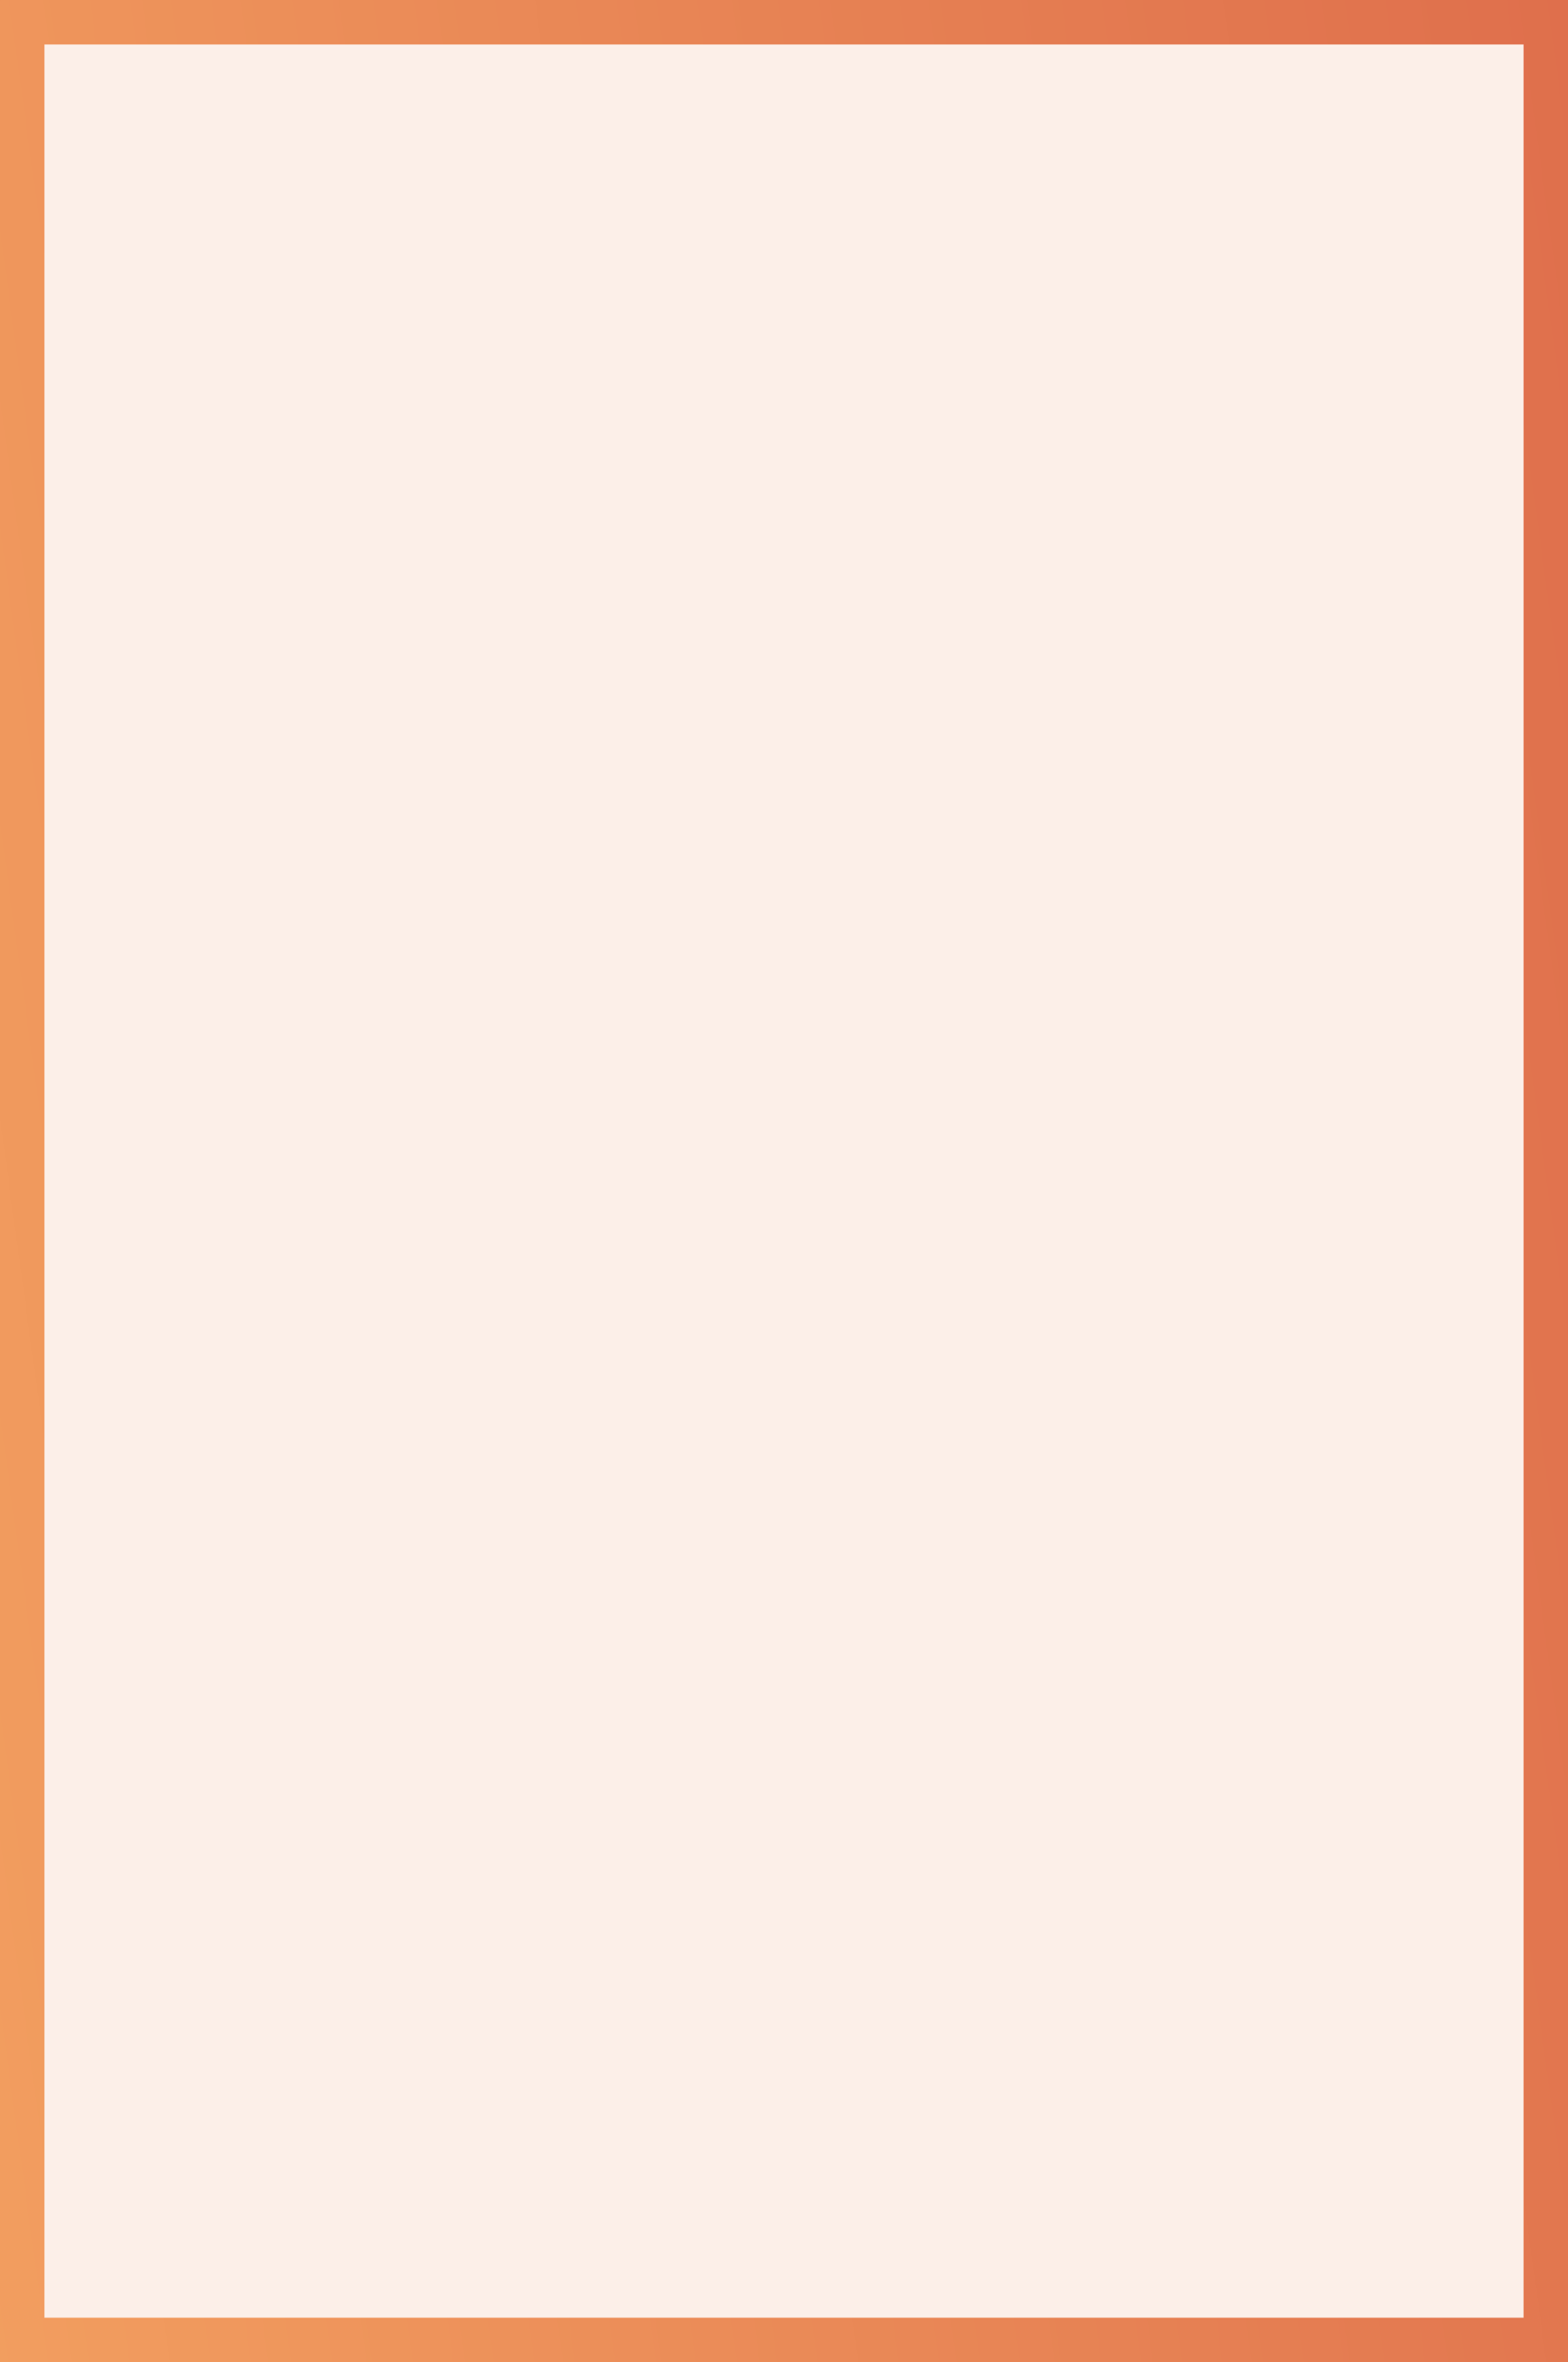
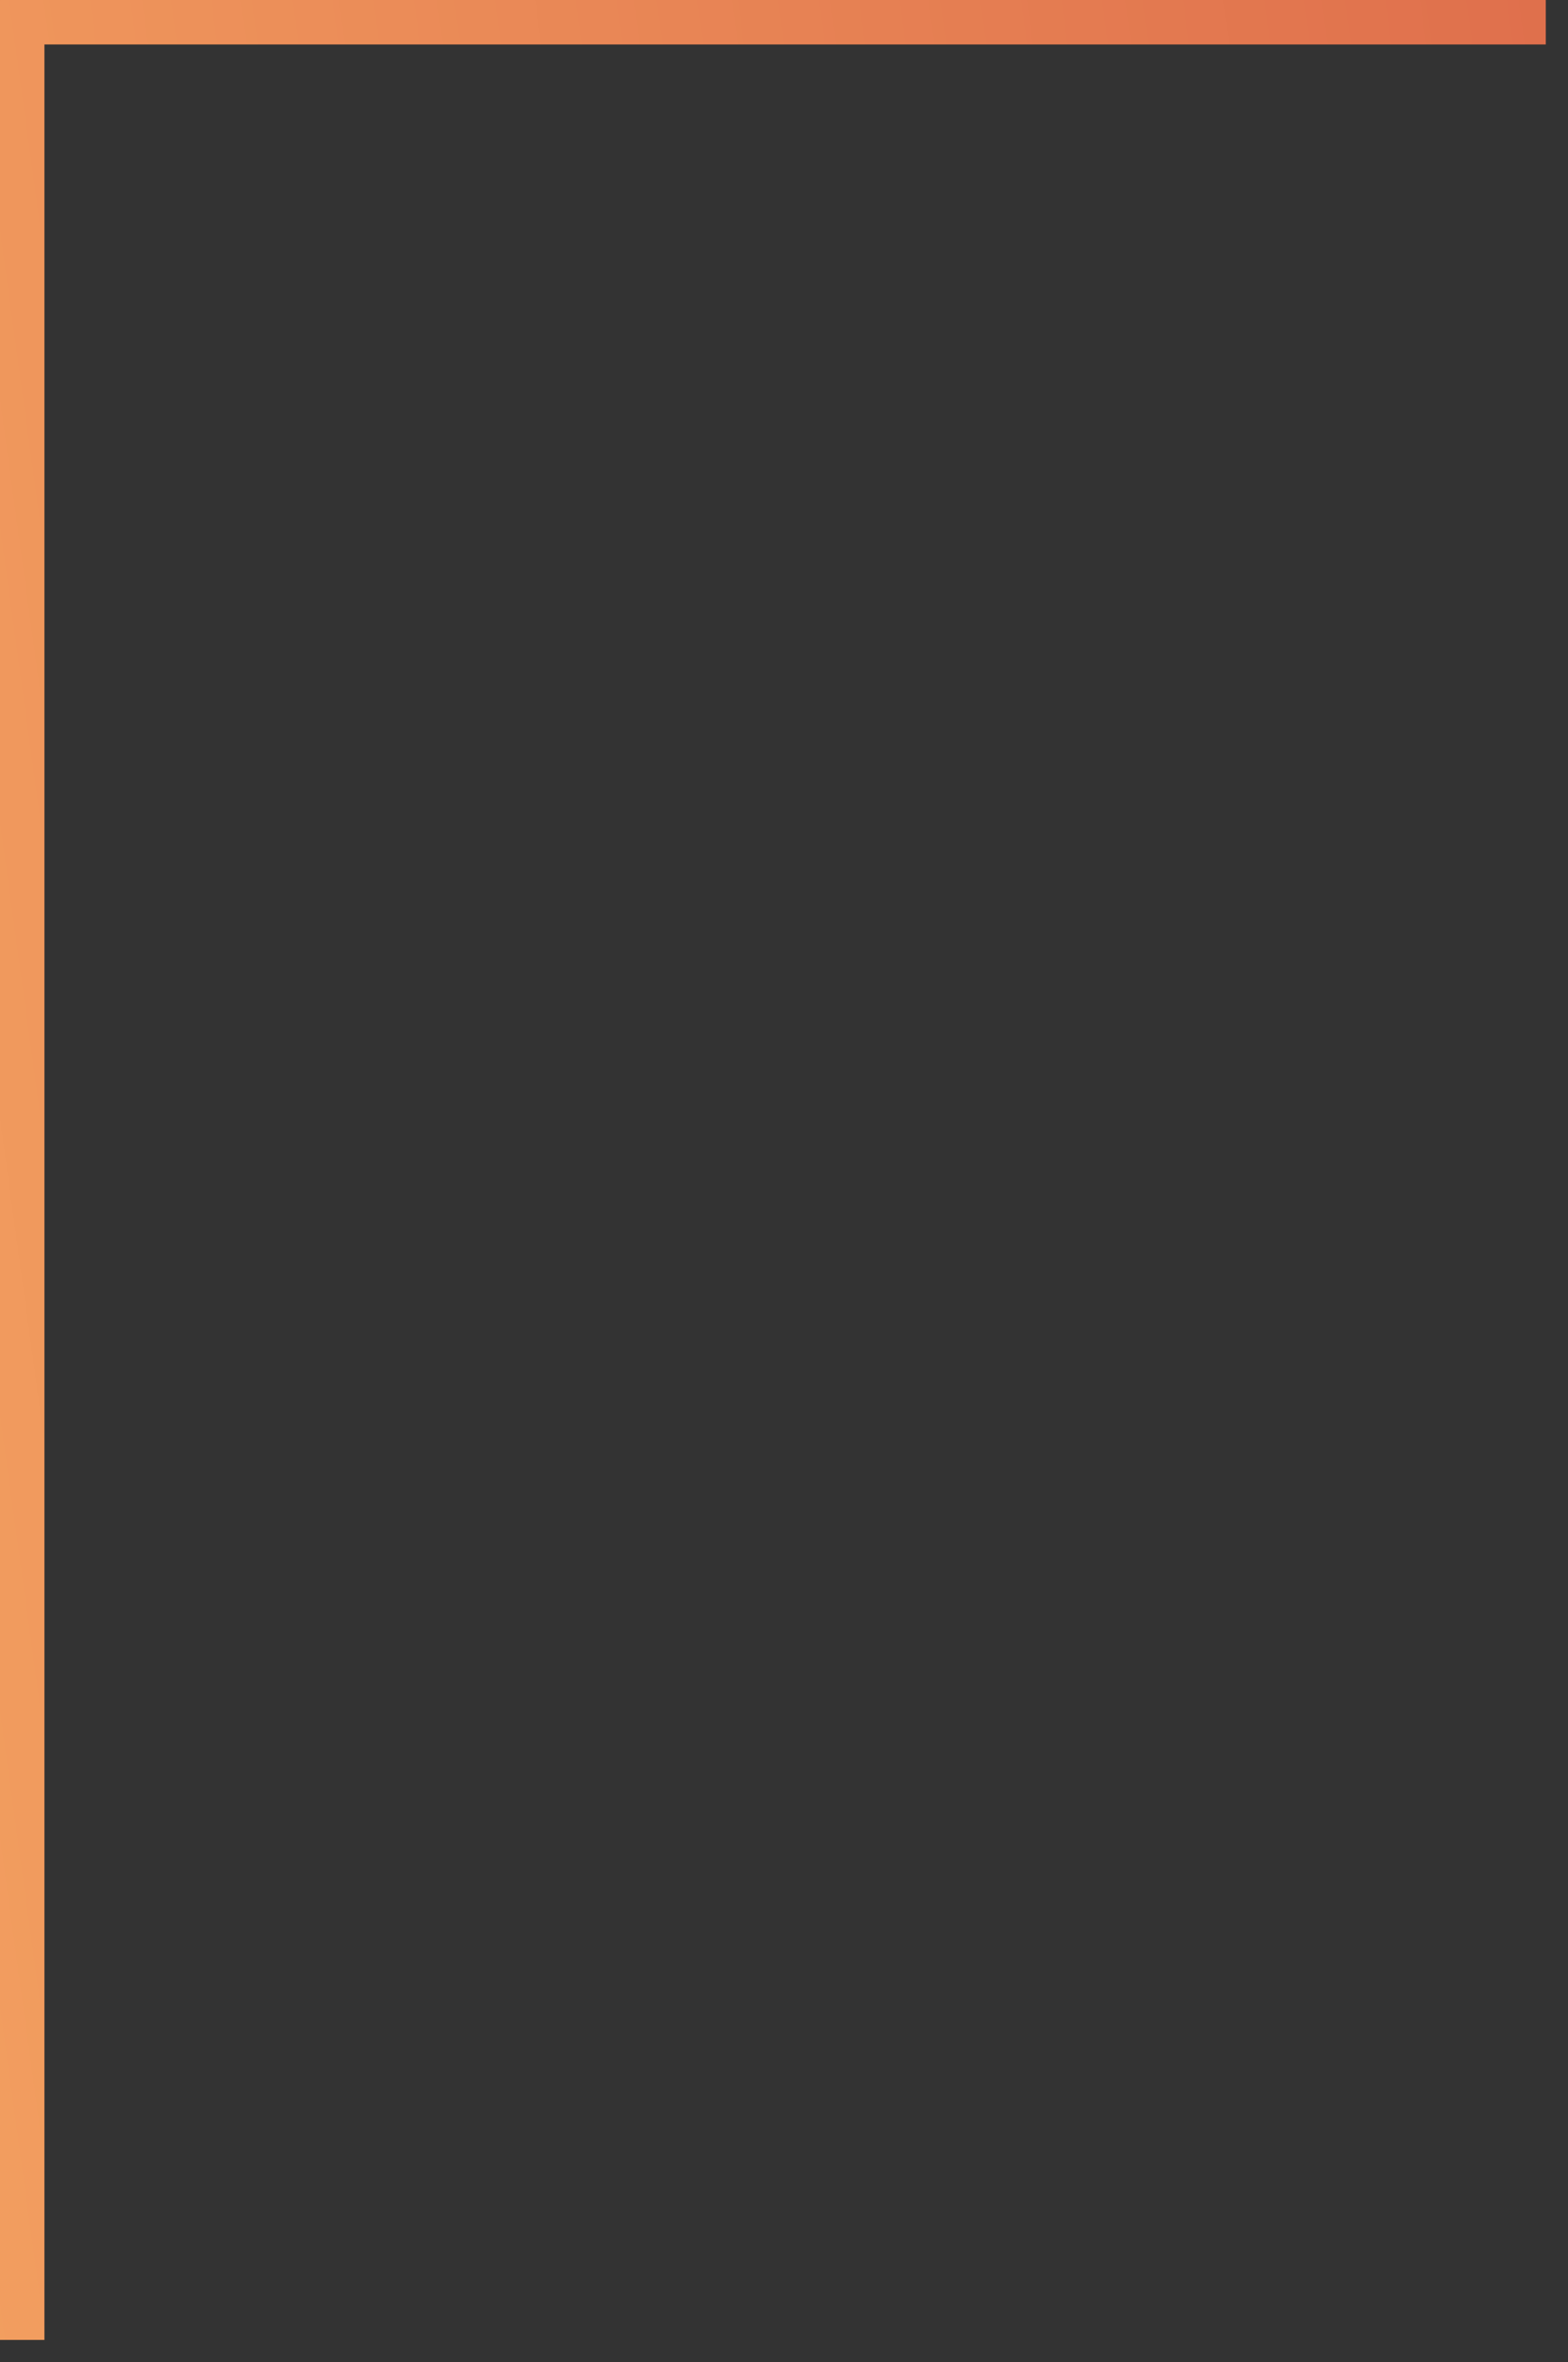
<svg xmlns="http://www.w3.org/2000/svg" width="283" height="426" viewBox="0 0 283 426" fill="none">
  <rect x="0" y="0" width="283" height="426" fill="#333333" stroke="none" />
-   <path d="M278.991 4.009H4.009V421.991H278.991V4.009Z" fill="#FCEFE8" stroke="url(#paint0_linear)" stroke-width="8.017" />
+   <path d="M278.991 4.009H4.009V421.991V4.009Z" fill="#FCEFE8" stroke="url(#paint0_linear)" stroke-width="8.017" />
  <defs>
    <linearGradient id="paint0_linear" x1="283" y1="0.557" x2="-82.802" y2="50.601" gradientUnits="userSpaceOnUse">
      <stop stop-color="#DF6F4C" />
      <stop offset="1" stop-color="#F4A261" />
    </linearGradient>
  </defs>
</svg>